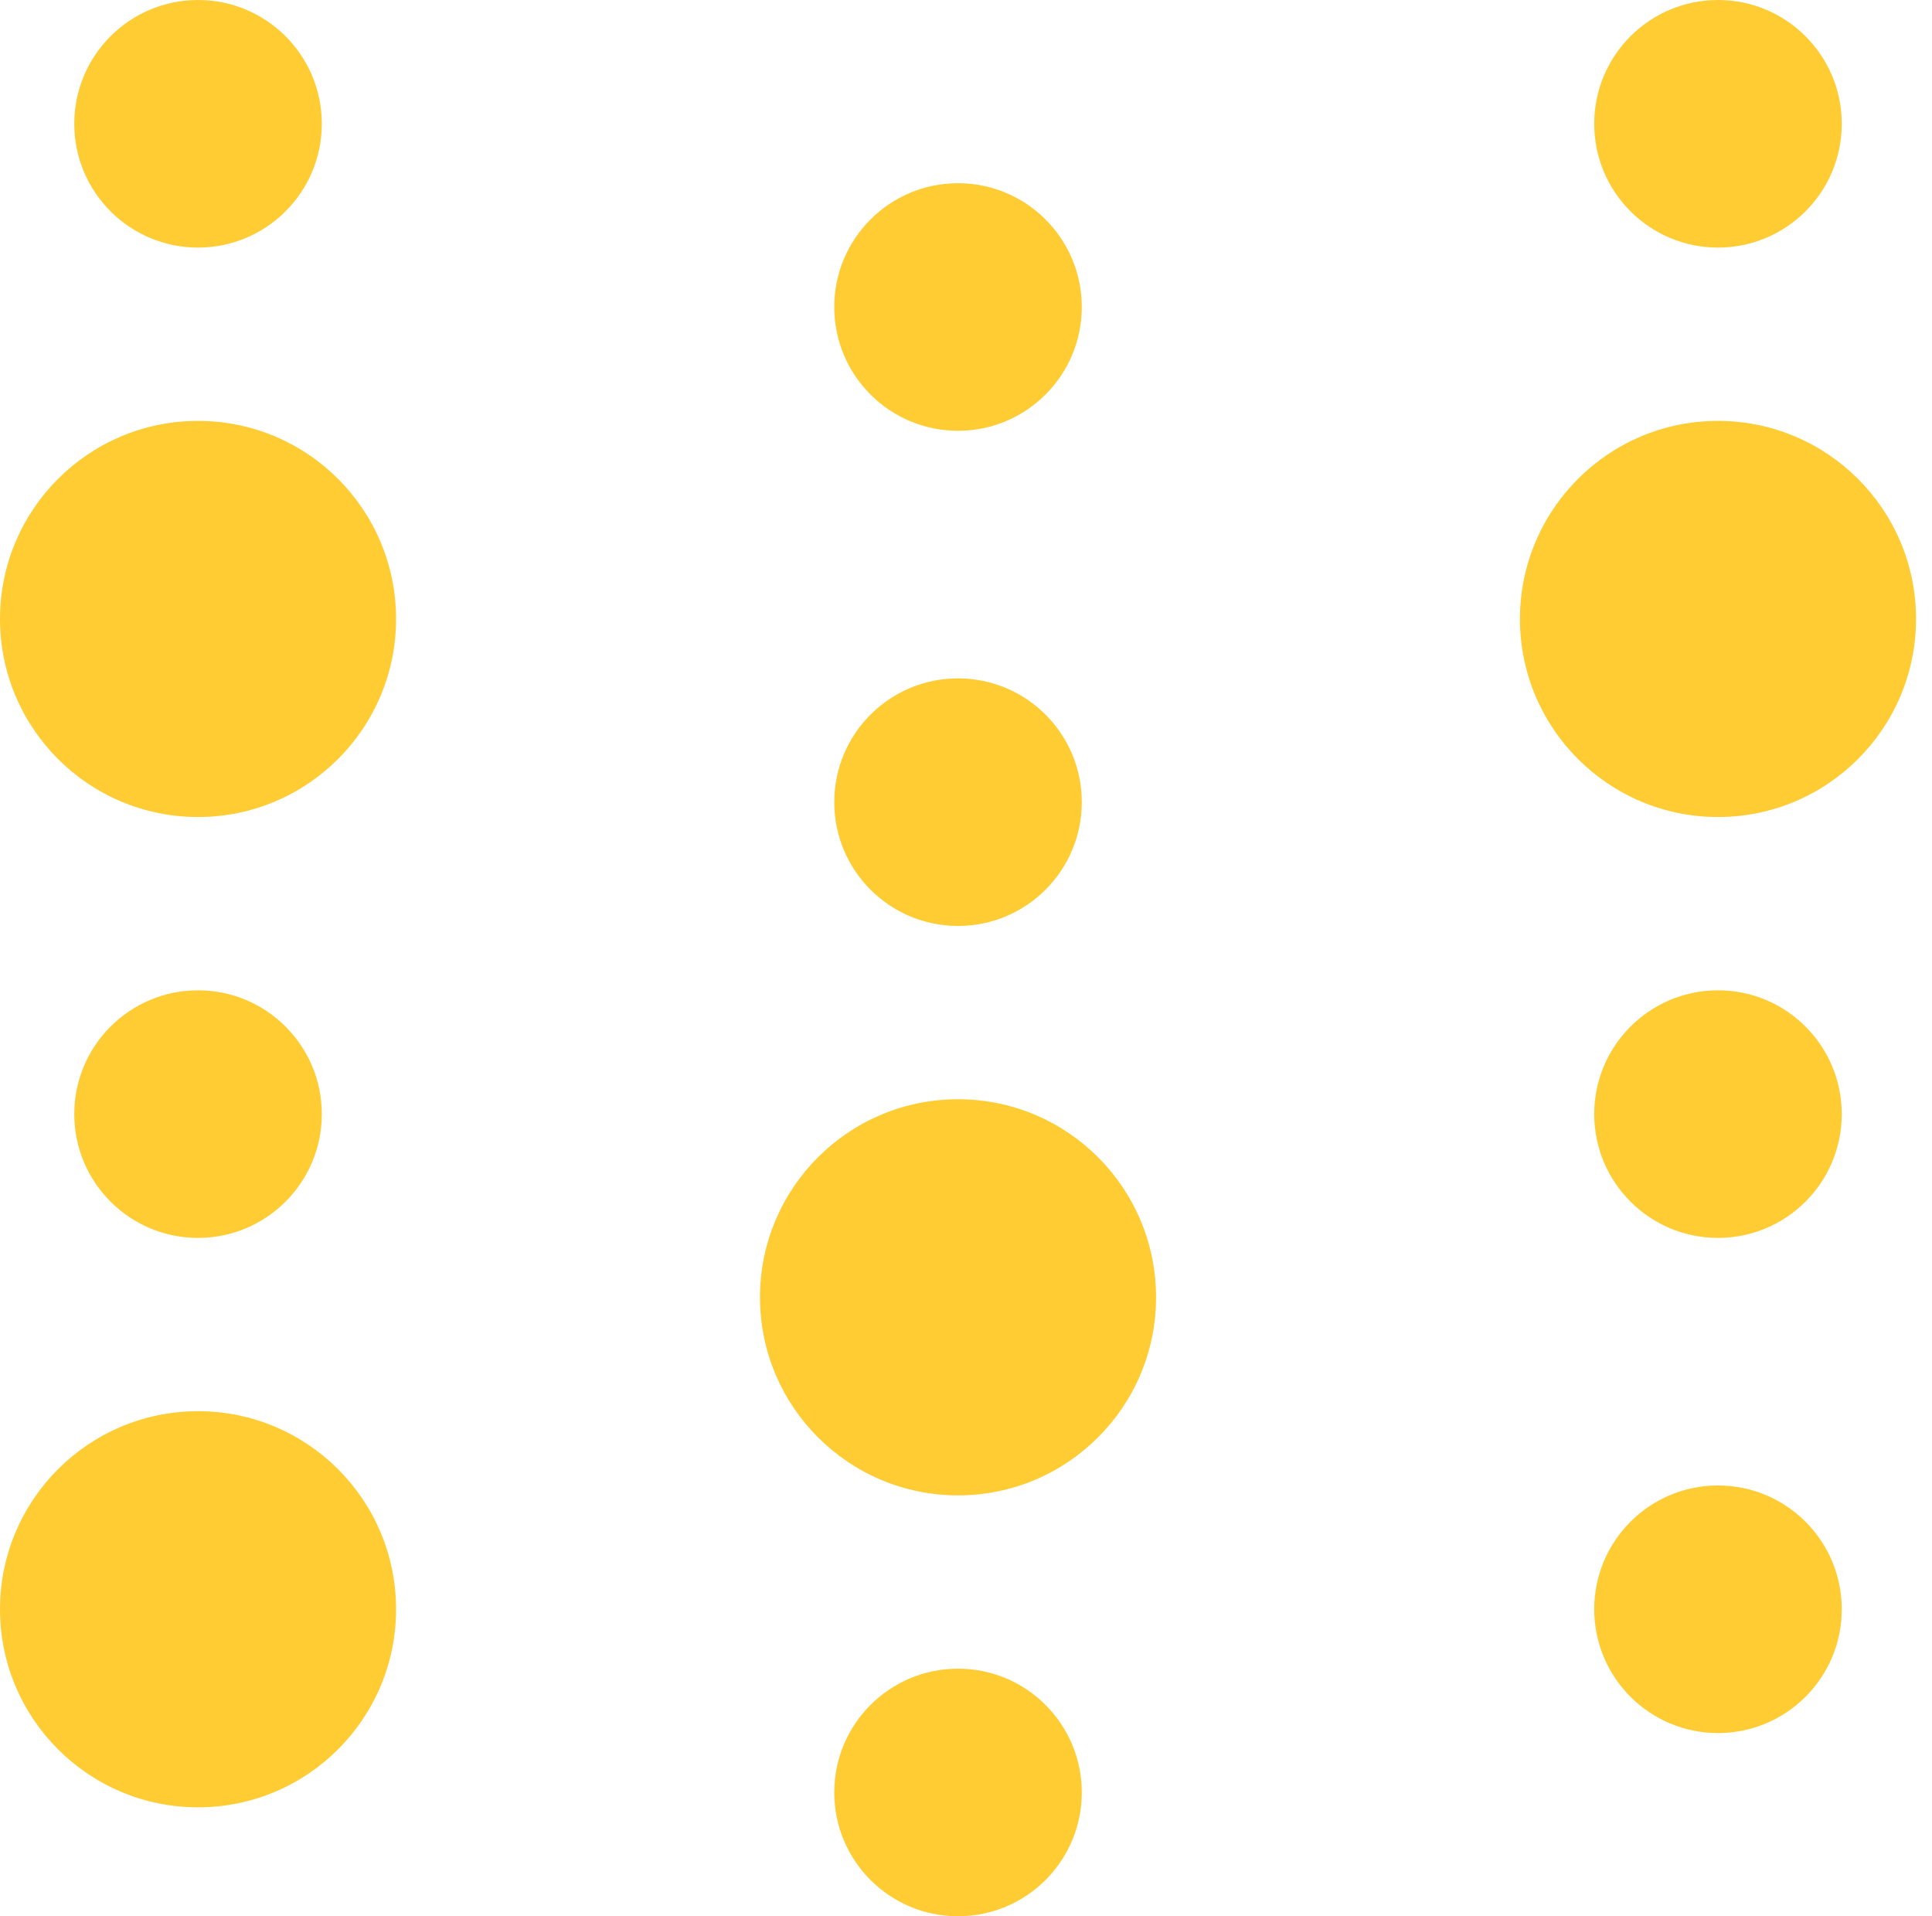
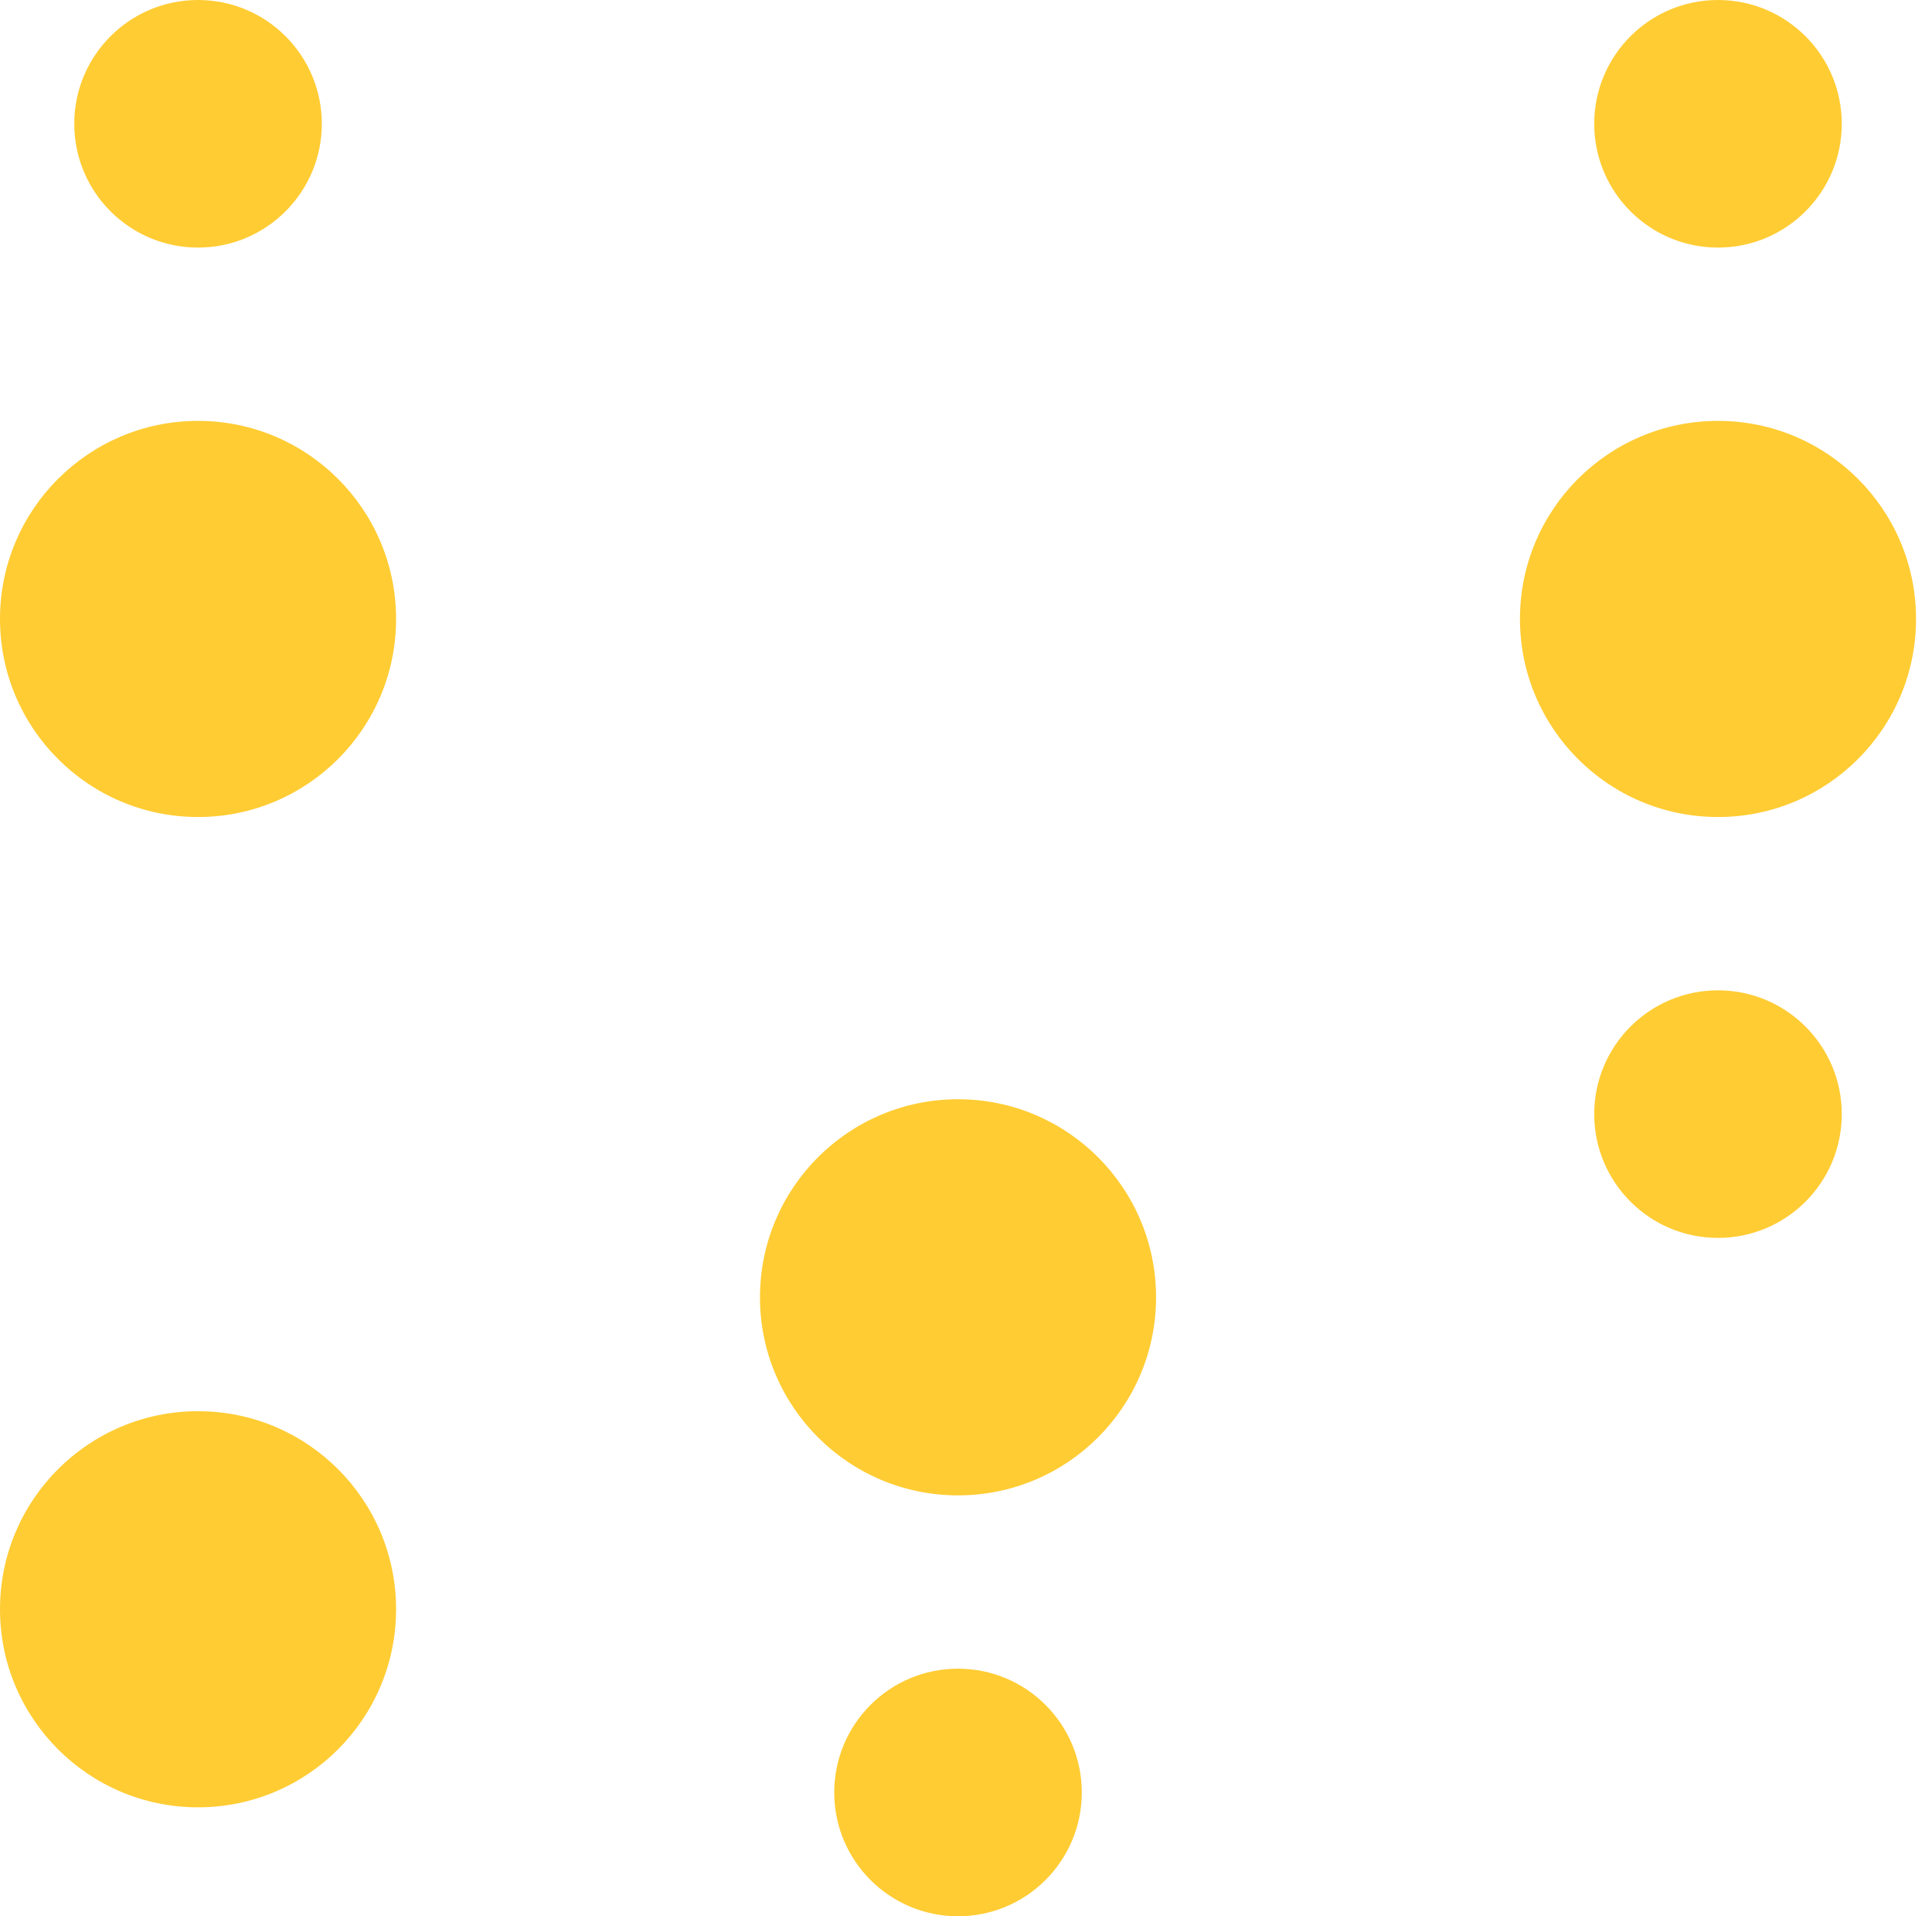
<svg xmlns="http://www.w3.org/2000/svg" xmlns:ns1="http://sodipodi.sourceforge.net/DTD/sodipodi-0.dtd" xmlns:ns2="http://www.inkscape.org/namespaces/inkscape" width="121" height="120" viewBox="0 0 121 120" fill="none" version="1.1" id="svg32" ns1:docname="wab.svg" ns2:version="1.1.2 (0a00cf5339, 2022-02-04)">
  <defs id="defs36" />
  <ns1:namedview id="namedview34" pagecolor="#ffffff" bordercolor="#666666" borderopacity="1.0" ns2:pageshadow="2" ns2:pageopacity="0.0" ns2:pagecheckerboard="0" showgrid="false" ns2:zoom="2.2366109" ns2:cx="40.91011" ns2:cy="72.654568" ns2:window-width="1920" ns2:window-height="1016" ns2:window-x="0" ns2:window-y="27" ns2:window-maximized="1" ns2:current-layer="svg32" />
  <path d="m -7.05719e-5,38.76 c 0,6.85 5.553,12.403 12.403,12.403 6.85,0 12.403,-5.553 12.403,-12.403 0,-6.85 -5.553,-12.403 -12.403,-12.403 C 5.553,26.357 -7.05719e-5,31.91 -7.05719e-5,38.76 Z" fill="#ffcc33" id="path2" />
  <path d="m -7.05719e-5,100.775 c 0,6.85 5.553,12.403 12.403,12.403 6.85,0 12.403,-5.553 12.403,-12.403 0,-6.85 -5.553,-12.403 -12.403,-12.403 -6.85,0 -12.403,5.553 -12.403,12.403 z" fill="#ffcc33" id="path4" />
-   <path d="m 4.651,69.768 c 0,4.281 3.471,7.752 7.752,7.752 4.281,0 7.752,-3.471 7.752,-7.752 0,-4.281 -3.471,-7.752 -7.752,-7.752 -4.281,0 -7.752,3.471 -7.752,7.752 z" fill="#ffcc33" id="path6" />
  <path d="m 4.651,7.752 c 0,4.281 3.471,7.752 7.752,7.752 4.281,0 7.752,-3.471 7.752,-7.752 C 20.155,3.471 16.684,0 12.403,0 8.122,0 4.651,3.471 4.651,7.752 Z" fill="#ffcc33" id="path8" />
  <path d="m 47.597,81.24 c 0,6.85 5.553,12.403 12.403,12.403 6.85,0 12.403,-5.553 12.403,-12.403 0,-6.85 -5.553,-12.403 -12.403,-12.403 -6.85,0 -12.403,5.553 -12.403,12.403 z" fill="#ffcc33" id="path10" />
  <path d="m 52.248,112.248 c 0,4.281 3.471,7.752 7.752,7.752 4.281,0 7.752,-3.471 7.752,-7.752 0,-4.281 -3.471,-7.752 -7.752,-7.752 -4.281,0 -7.752,3.471 -7.752,7.752 z" fill="#ffcc33" id="path12" />
-   <path d="m 52.248,50.233 c 0,4.281 3.471,7.752 7.752,7.752 4.281,0 7.752,-3.471 7.752,-7.752 0,-4.281 -3.471,-7.752 -7.752,-7.752 -4.281,0 -7.752,3.471 -7.752,7.752 z" fill="#ffcc33" id="path14" />
-   <path d="m 52.248,19.225 c 0,4.281 3.471,7.752 7.752,7.752 4.281,0 7.752,-3.471 7.752,-7.752 0,-4.281 -3.471,-7.752 -7.752,-7.752 -4.281,0 -7.752,3.471 -7.752,7.752 z" fill="#ffcc33" id="path16" />
+   <path d="m 52.248,50.233 z" fill="#ffcc33" id="path14" />
  <path d="m 95.194,38.76 c 0,6.85 5.553,12.403 12.403,12.403 6.85,0 12.403,-5.553 12.403,-12.403 0,-6.85 -5.553,-12.403 -12.403,-12.403 -6.85,0 -12.403,5.553 -12.403,12.403 z" fill="#ffcc33" id="path18" />
  <path d="m 99.845,7.752 c 0,4.281 3.471,7.752 7.752,7.752 4.281,0 7.752,-3.471 7.752,-7.752 C 115.349,3.471 111.878,0 107.597,0 103.316,0 99.845,3.471 99.845,7.752 Z" fill="#ffcc33" id="path20" />
  <path d="m 99.845,69.768 c 0,4.281 3.471,7.752 7.752,7.752 4.281,0 7.752,-3.471 7.752,-7.752 0,-4.281 -3.471,-7.752 -7.752,-7.752 -4.281,0 -7.752,3.471 -7.752,7.752 z" fill="#ffcc33" id="path22" />
-   <path d="m 99.845,100.775 c 0,4.281 3.471,7.752 7.752,7.752 4.281,0 7.752,-3.471 7.752,-7.752 0,-4.281 -3.471,-7.752 -7.752,-7.752 -4.281,0 -7.752,3.471 -7.752,7.752 z" fill="#ffcc33" id="path24" />
</svg>